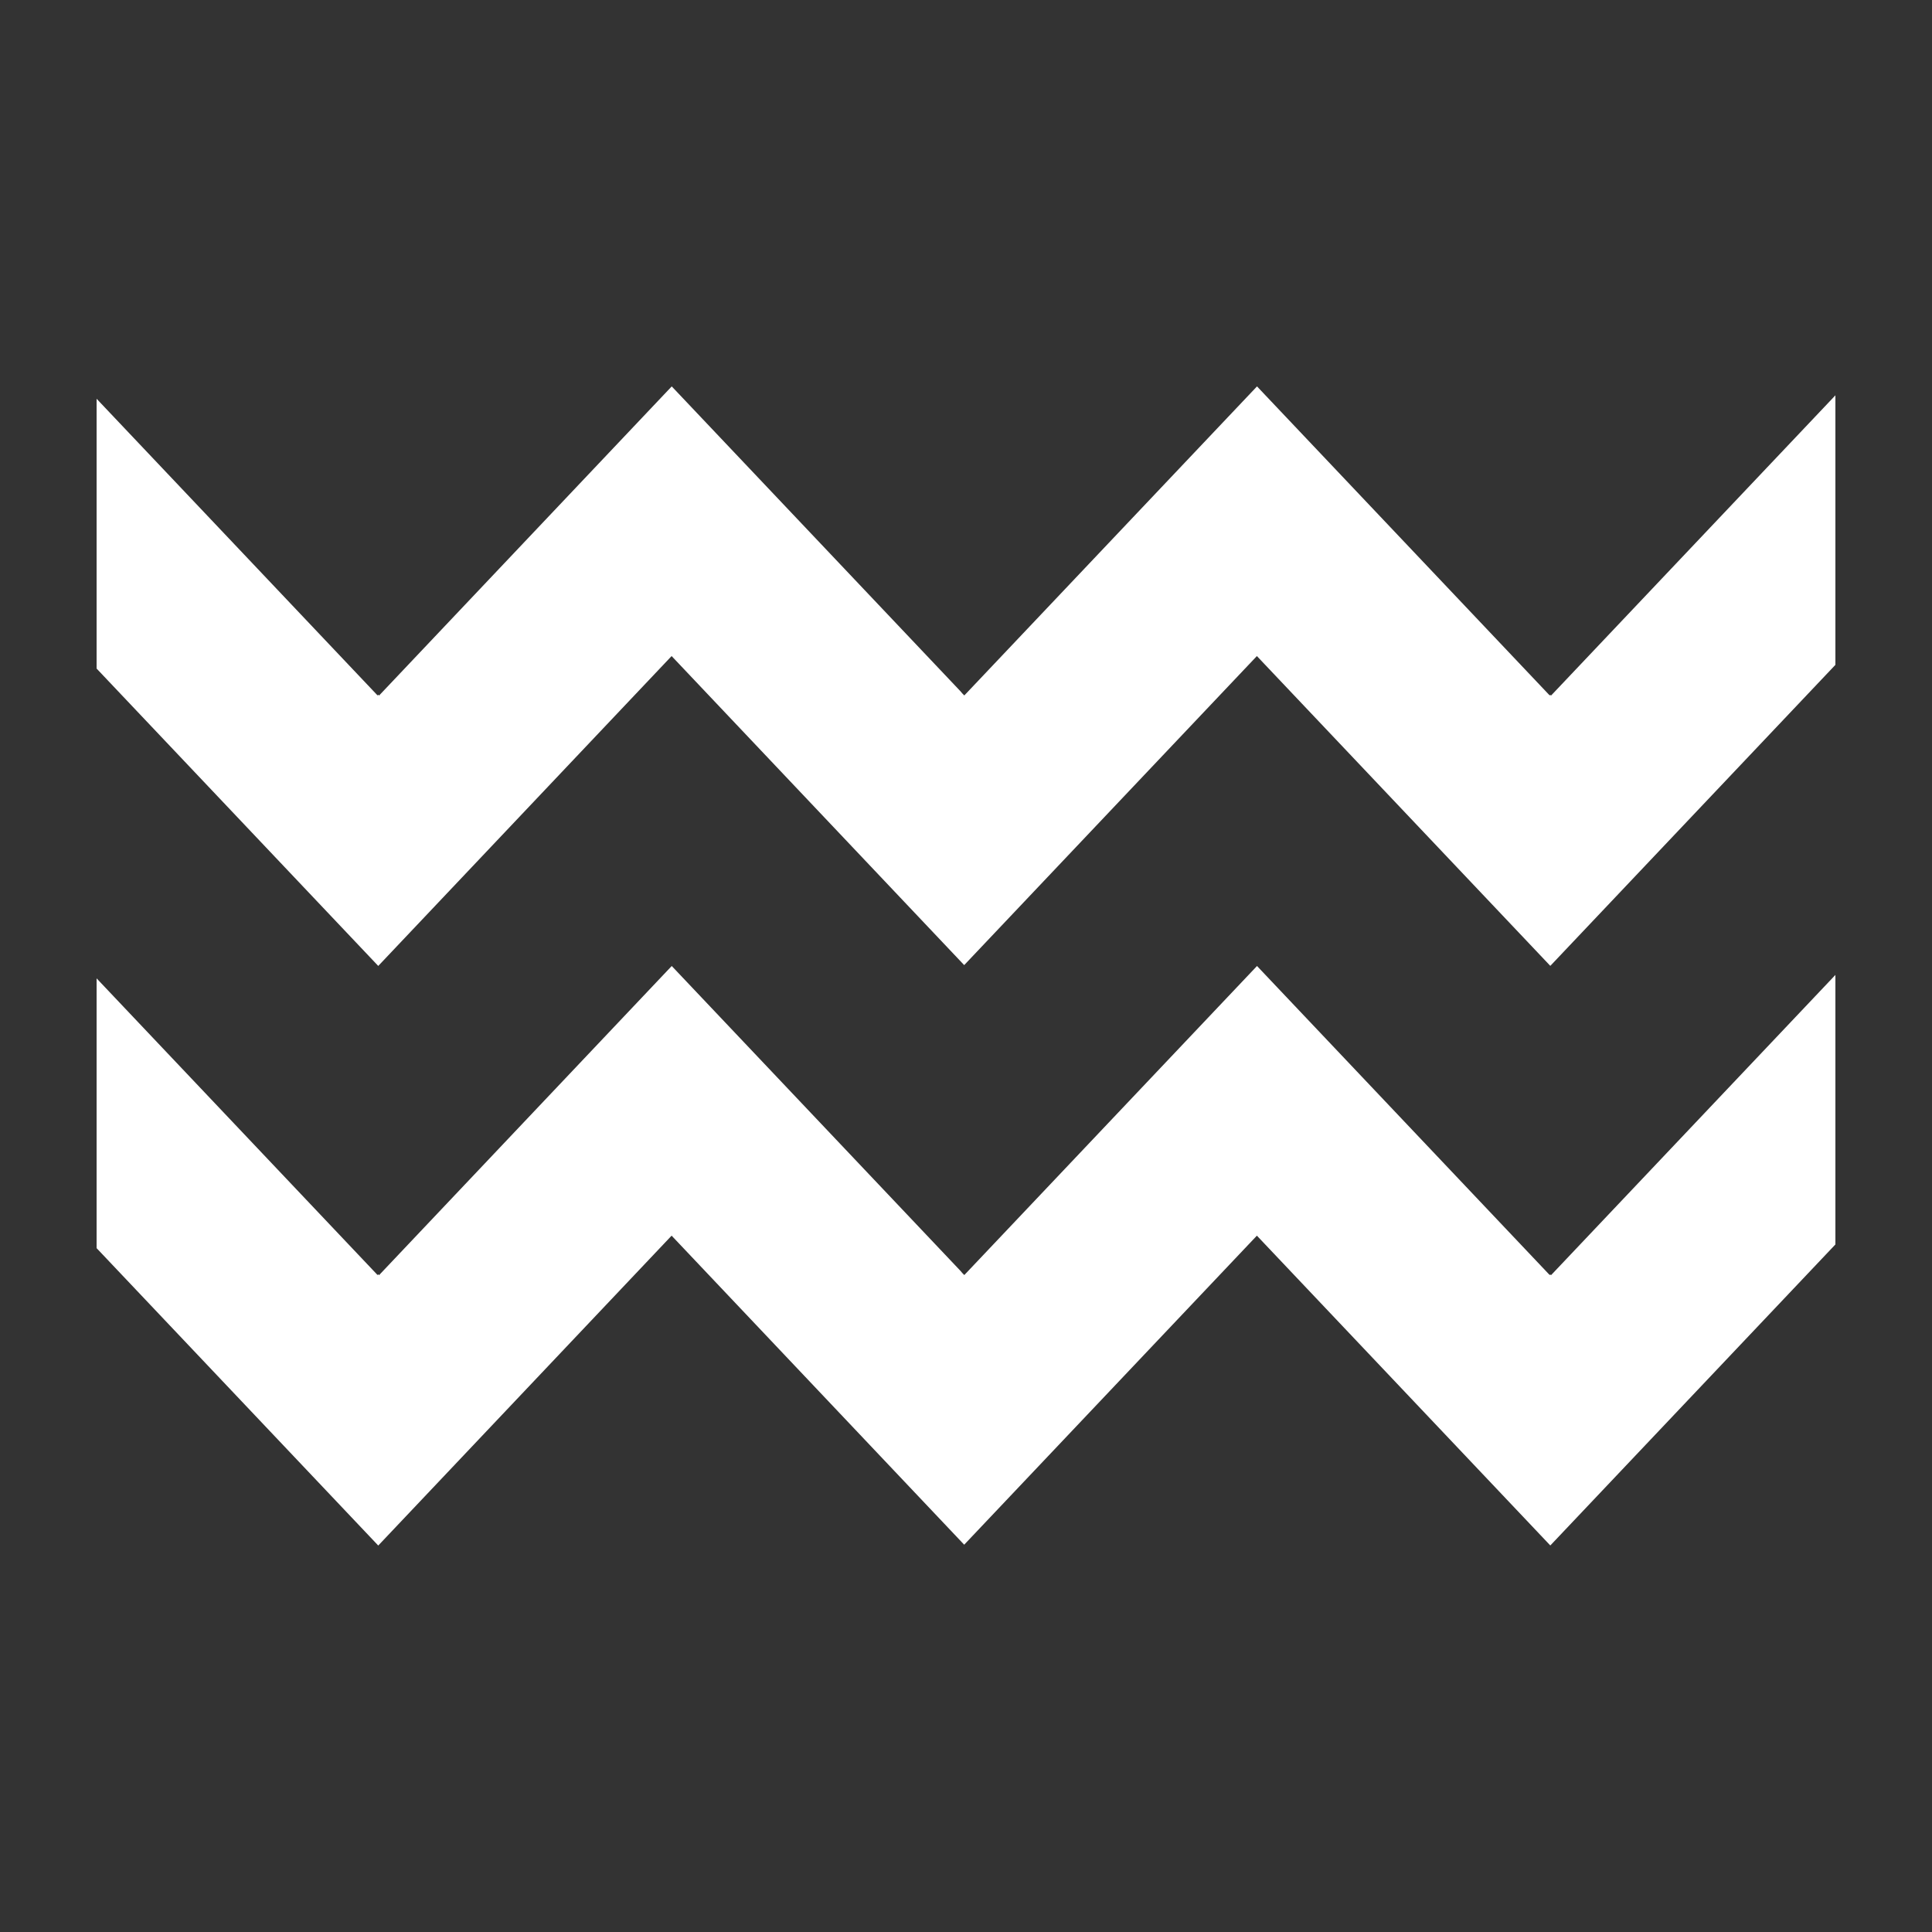
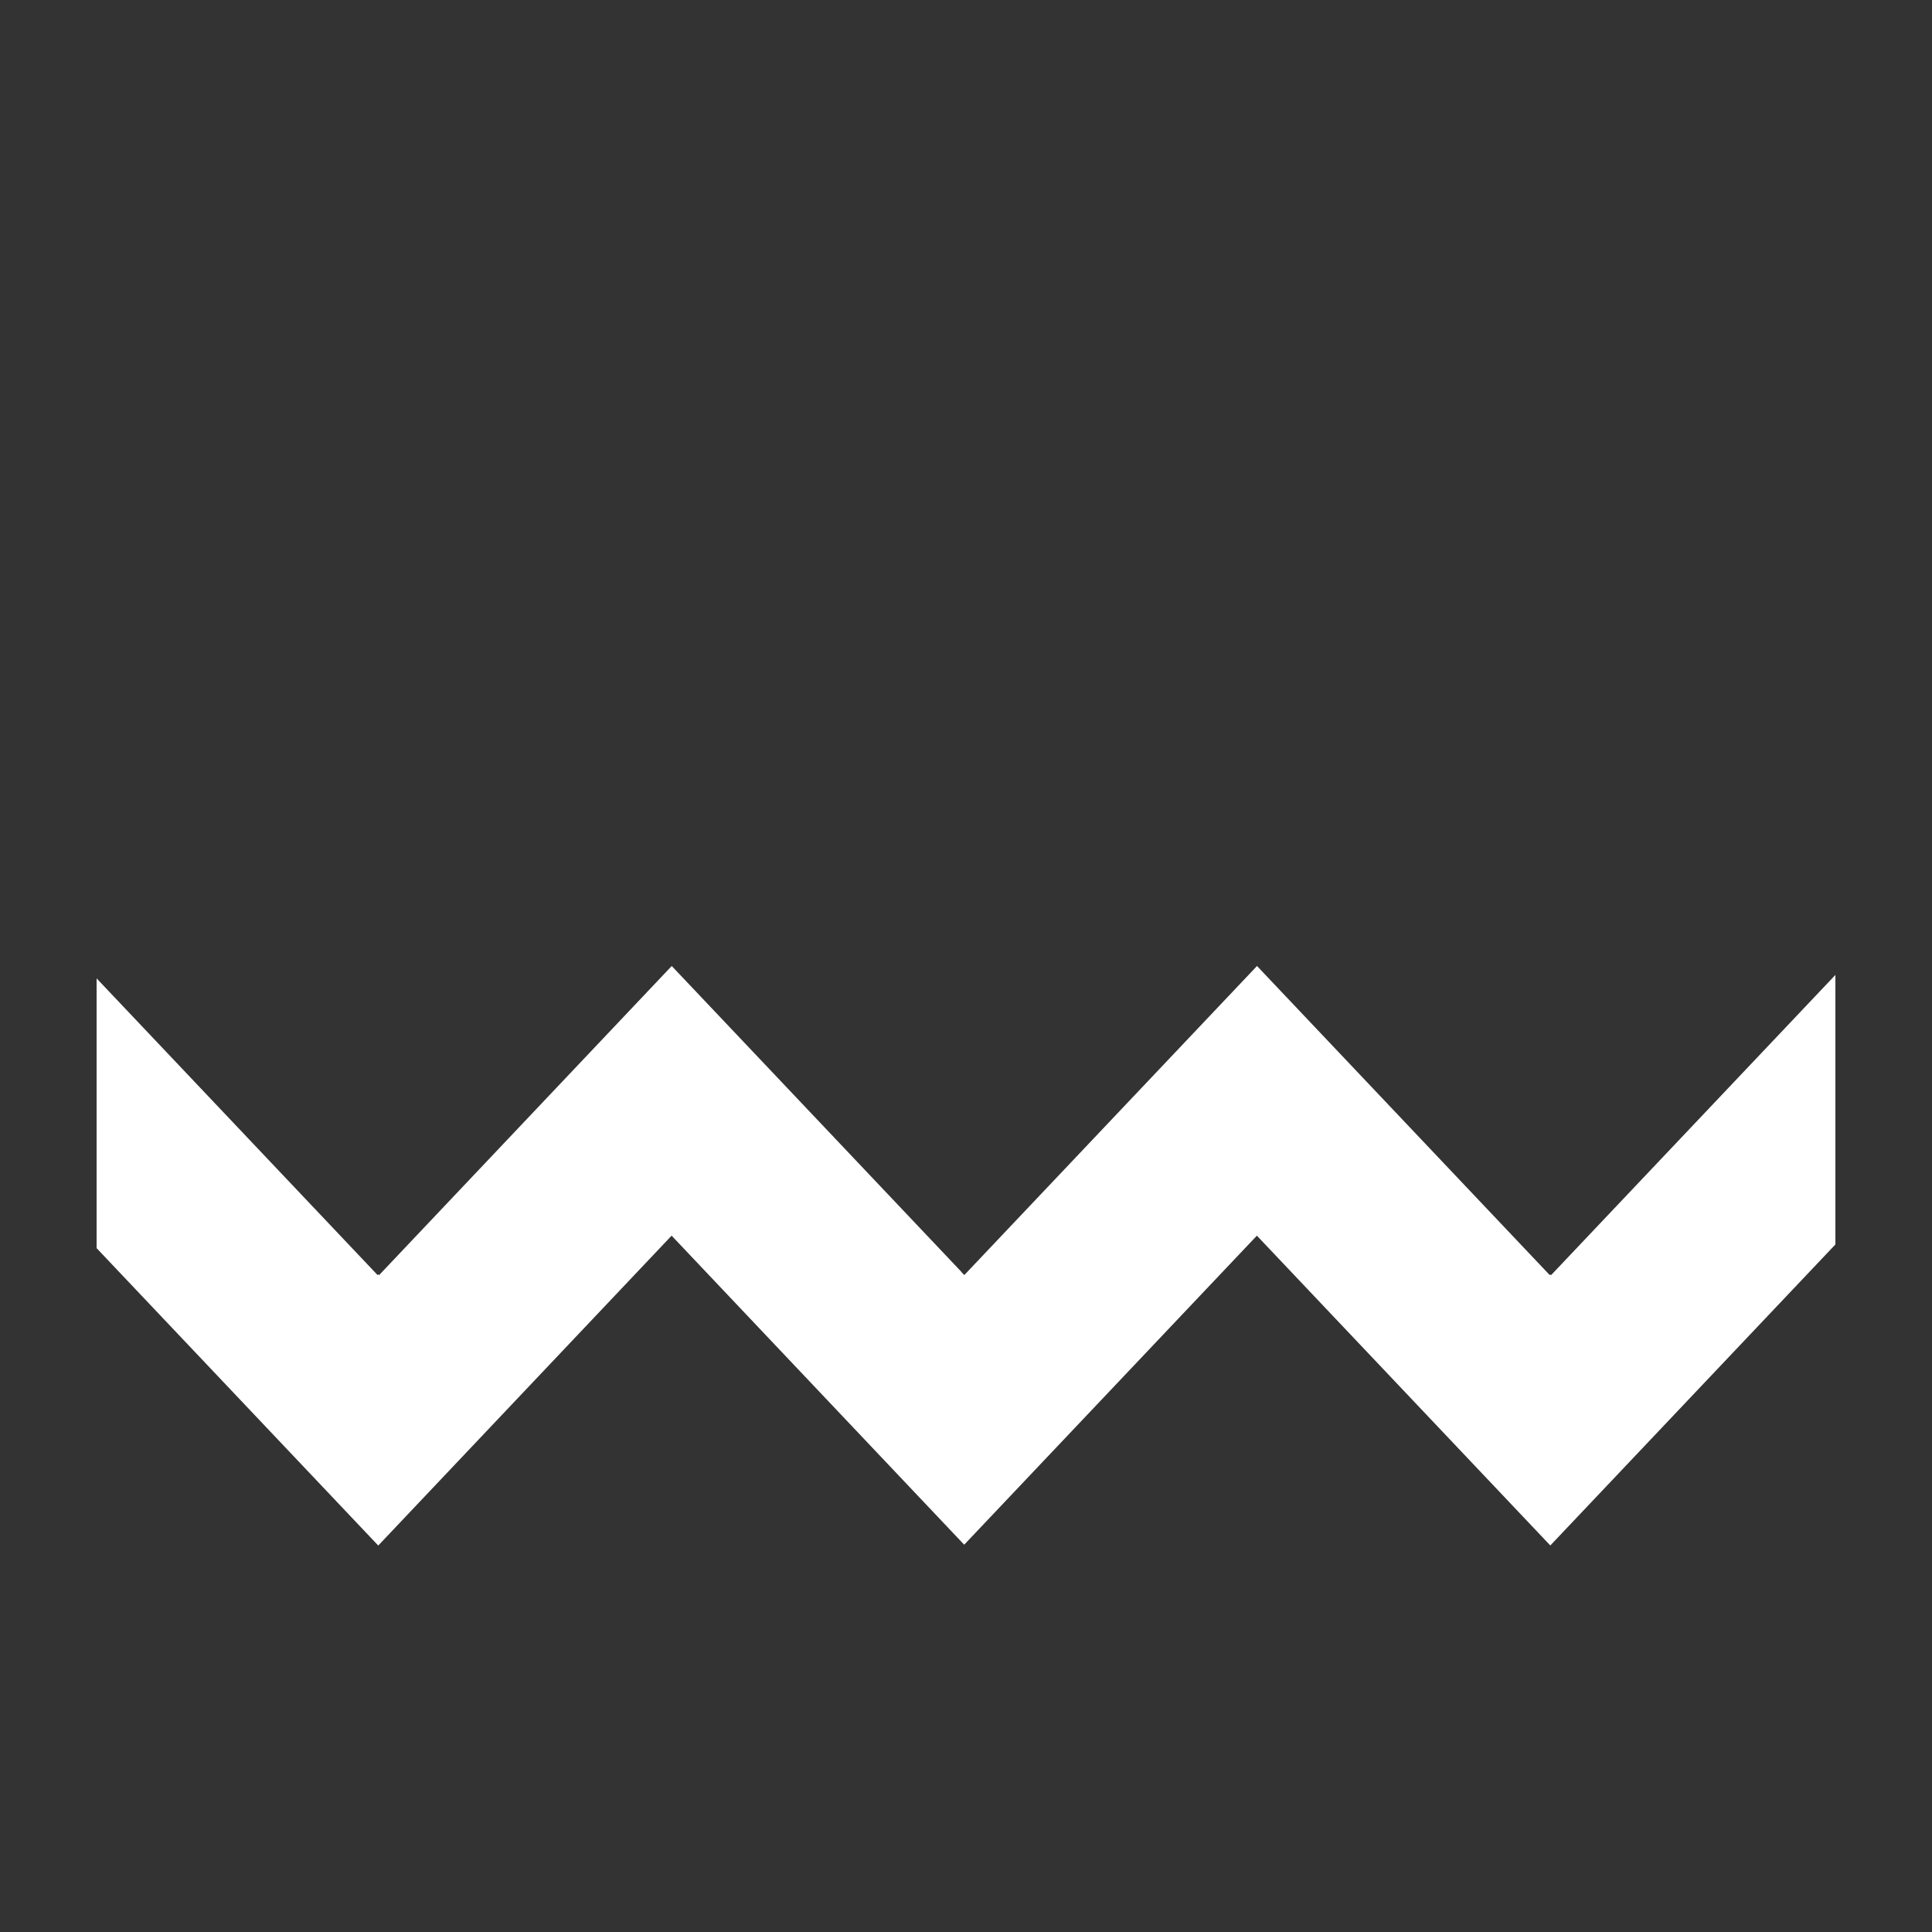
<svg xmlns="http://www.w3.org/2000/svg" width="160" height="160" viewBox="0 0 160 160" fill="none">
  <rect x="0" y="0" width="160" height="160" fill="#333333" stroke="none" />
-   <path d="M31.32 80L55.62 54.332L79.85 79.926L104.09 54.332L128.39 79.989L152 55.06V32.739L128.45 57.605C128.45 57.605 128.41 57.563 128.39 57.542C128.37 57.563 128.36 57.573 128.34 57.594L104.1 32L79.86 57.594C79.75 57.489 79.64 57.373 79.54 57.246L79.87 57.594L55.63 32L31.39 57.605C31.39 57.605 31.35 57.563 31.33 57.531C31.31 57.552 31.29 57.573 31.27 57.594L8 33.024V55.367L31.33 80H31.32Z" fill="white" />
  <path d="M31.32 128L55.62 102.332L79.85 127.926L104.09 102.332L128.39 127.989L152 103.06V80.739L128.45 105.605C128.45 105.605 128.41 105.563 128.39 105.542C128.37 105.563 128.36 105.573 128.34 105.594L104.1 80L79.86 105.594C79.75 105.489 79.64 105.373 79.54 105.246L79.87 105.594L55.63 80L31.39 105.605C31.39 105.605 31.35 105.563 31.33 105.531C31.31 105.552 31.29 105.573 31.27 105.594L8 81.024V103.366L31.33 128H31.32Z" fill="white" />
</svg>